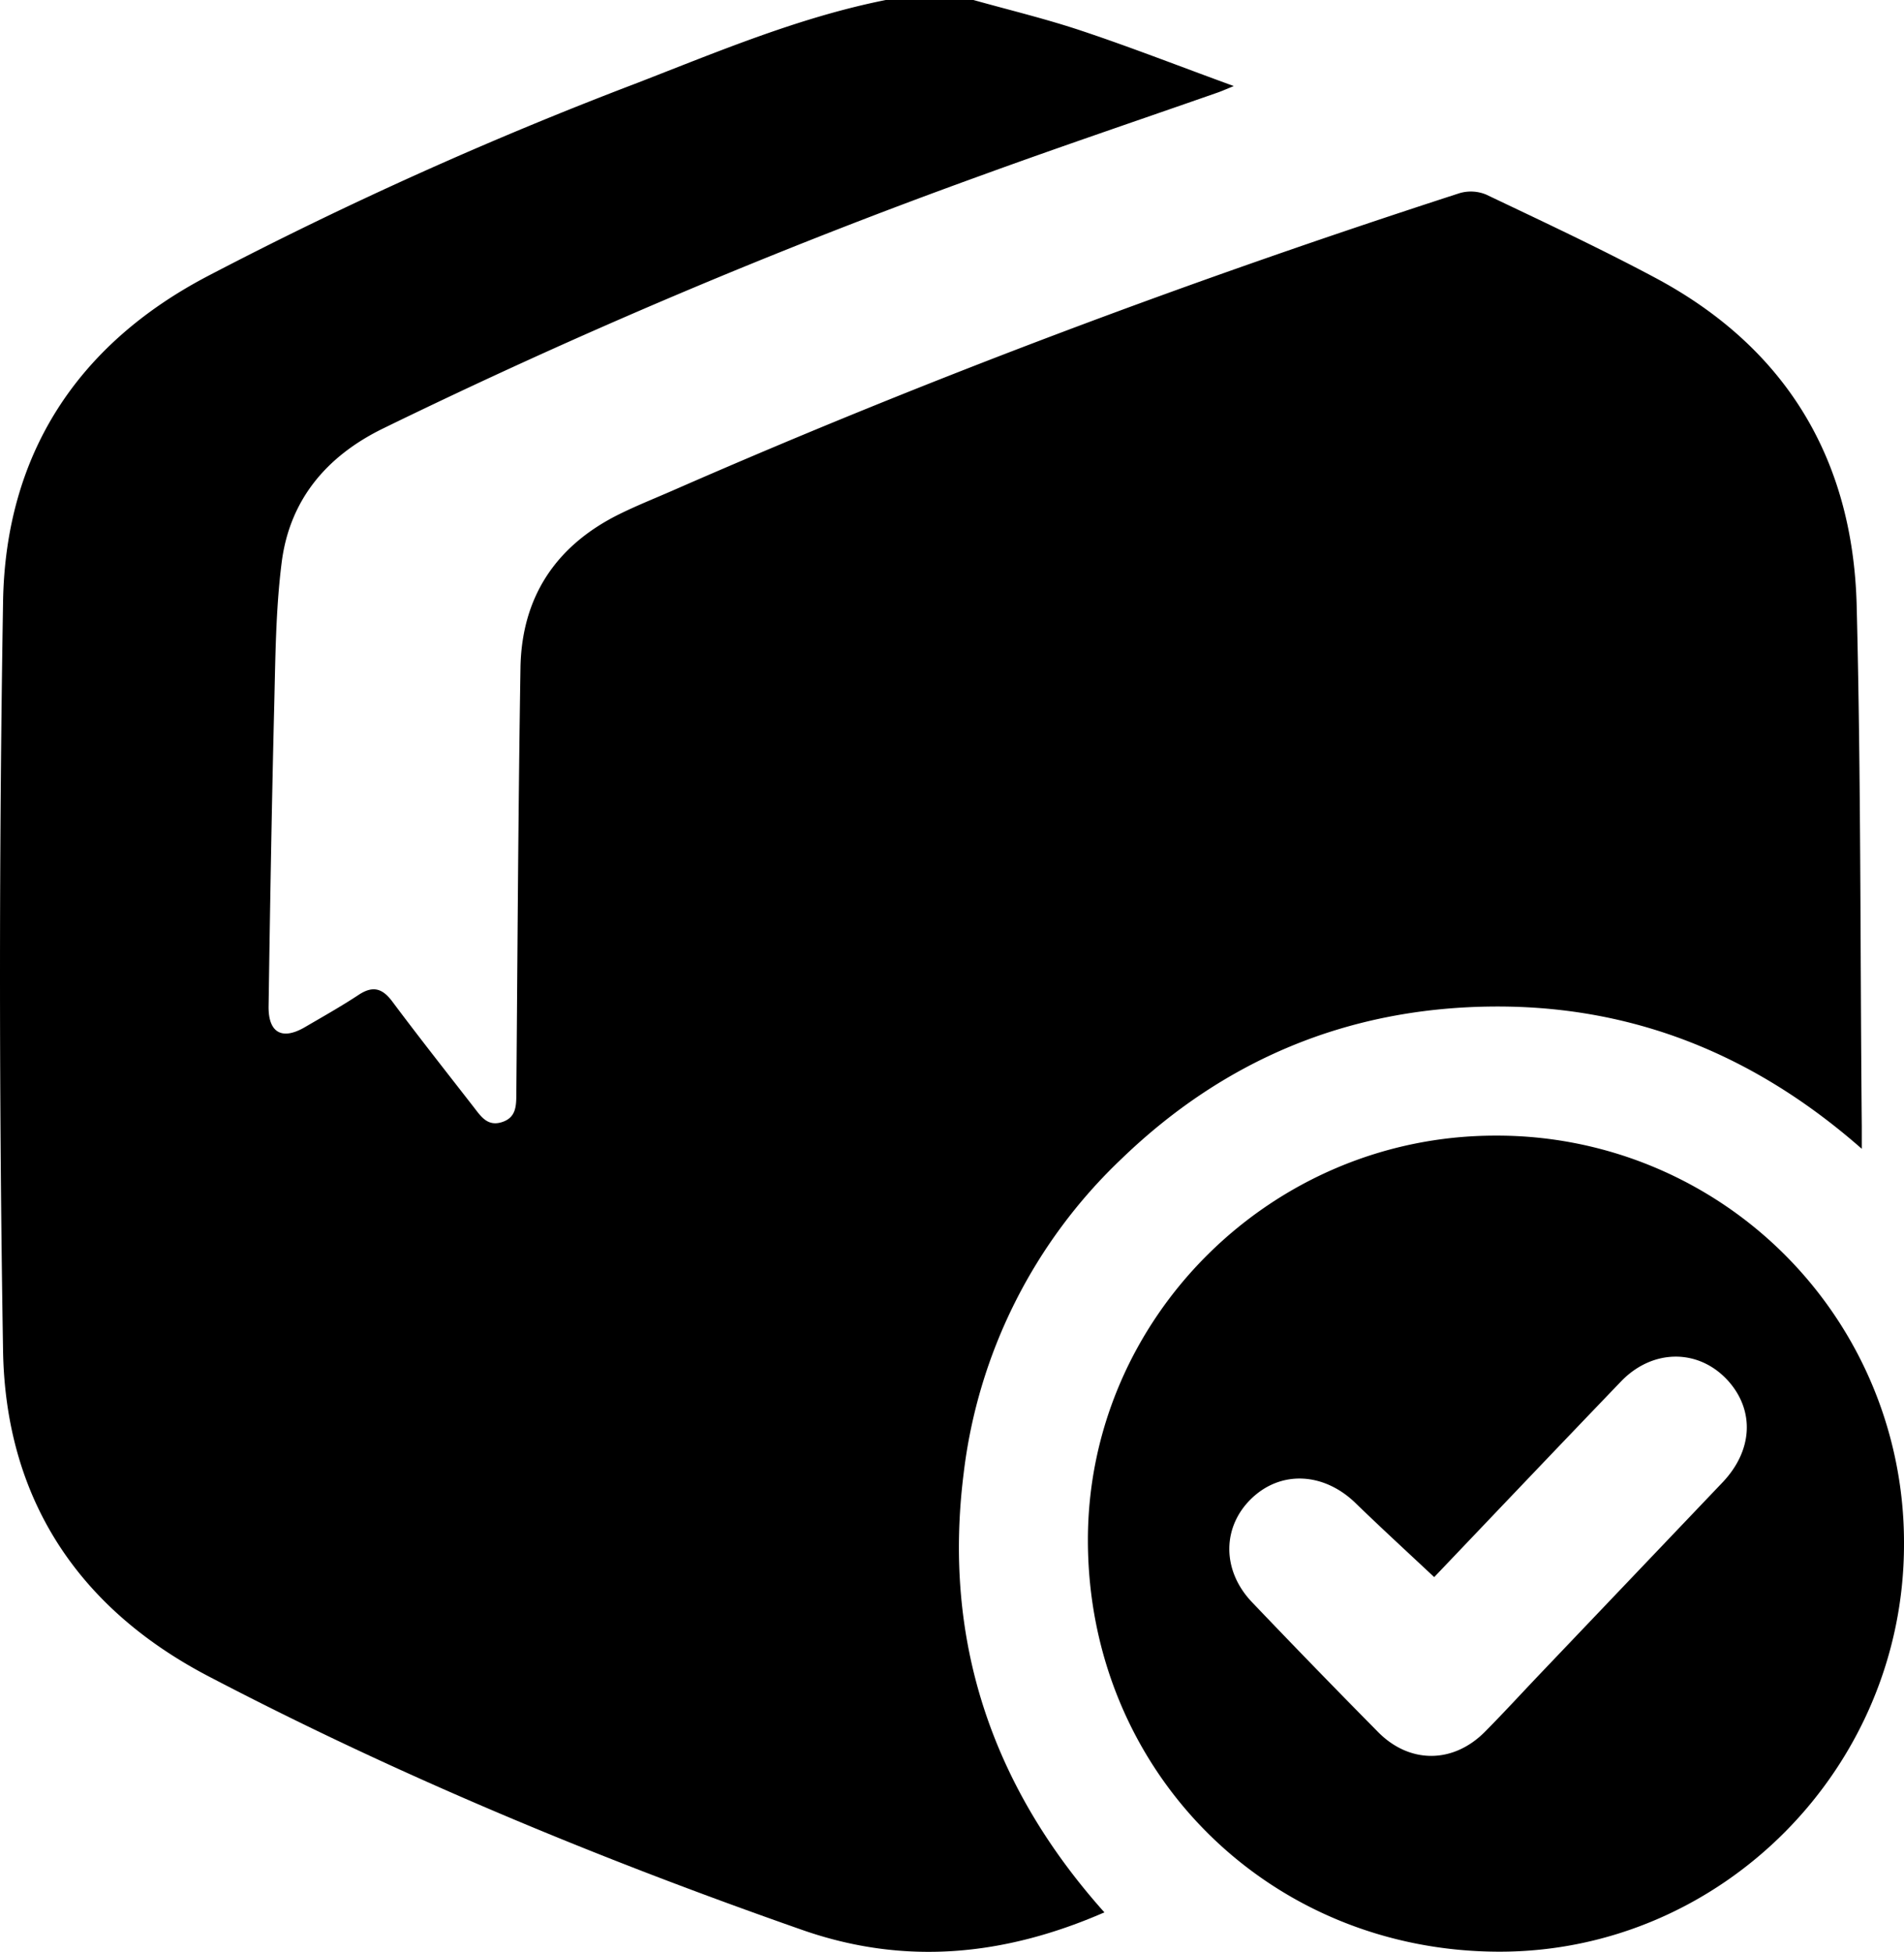
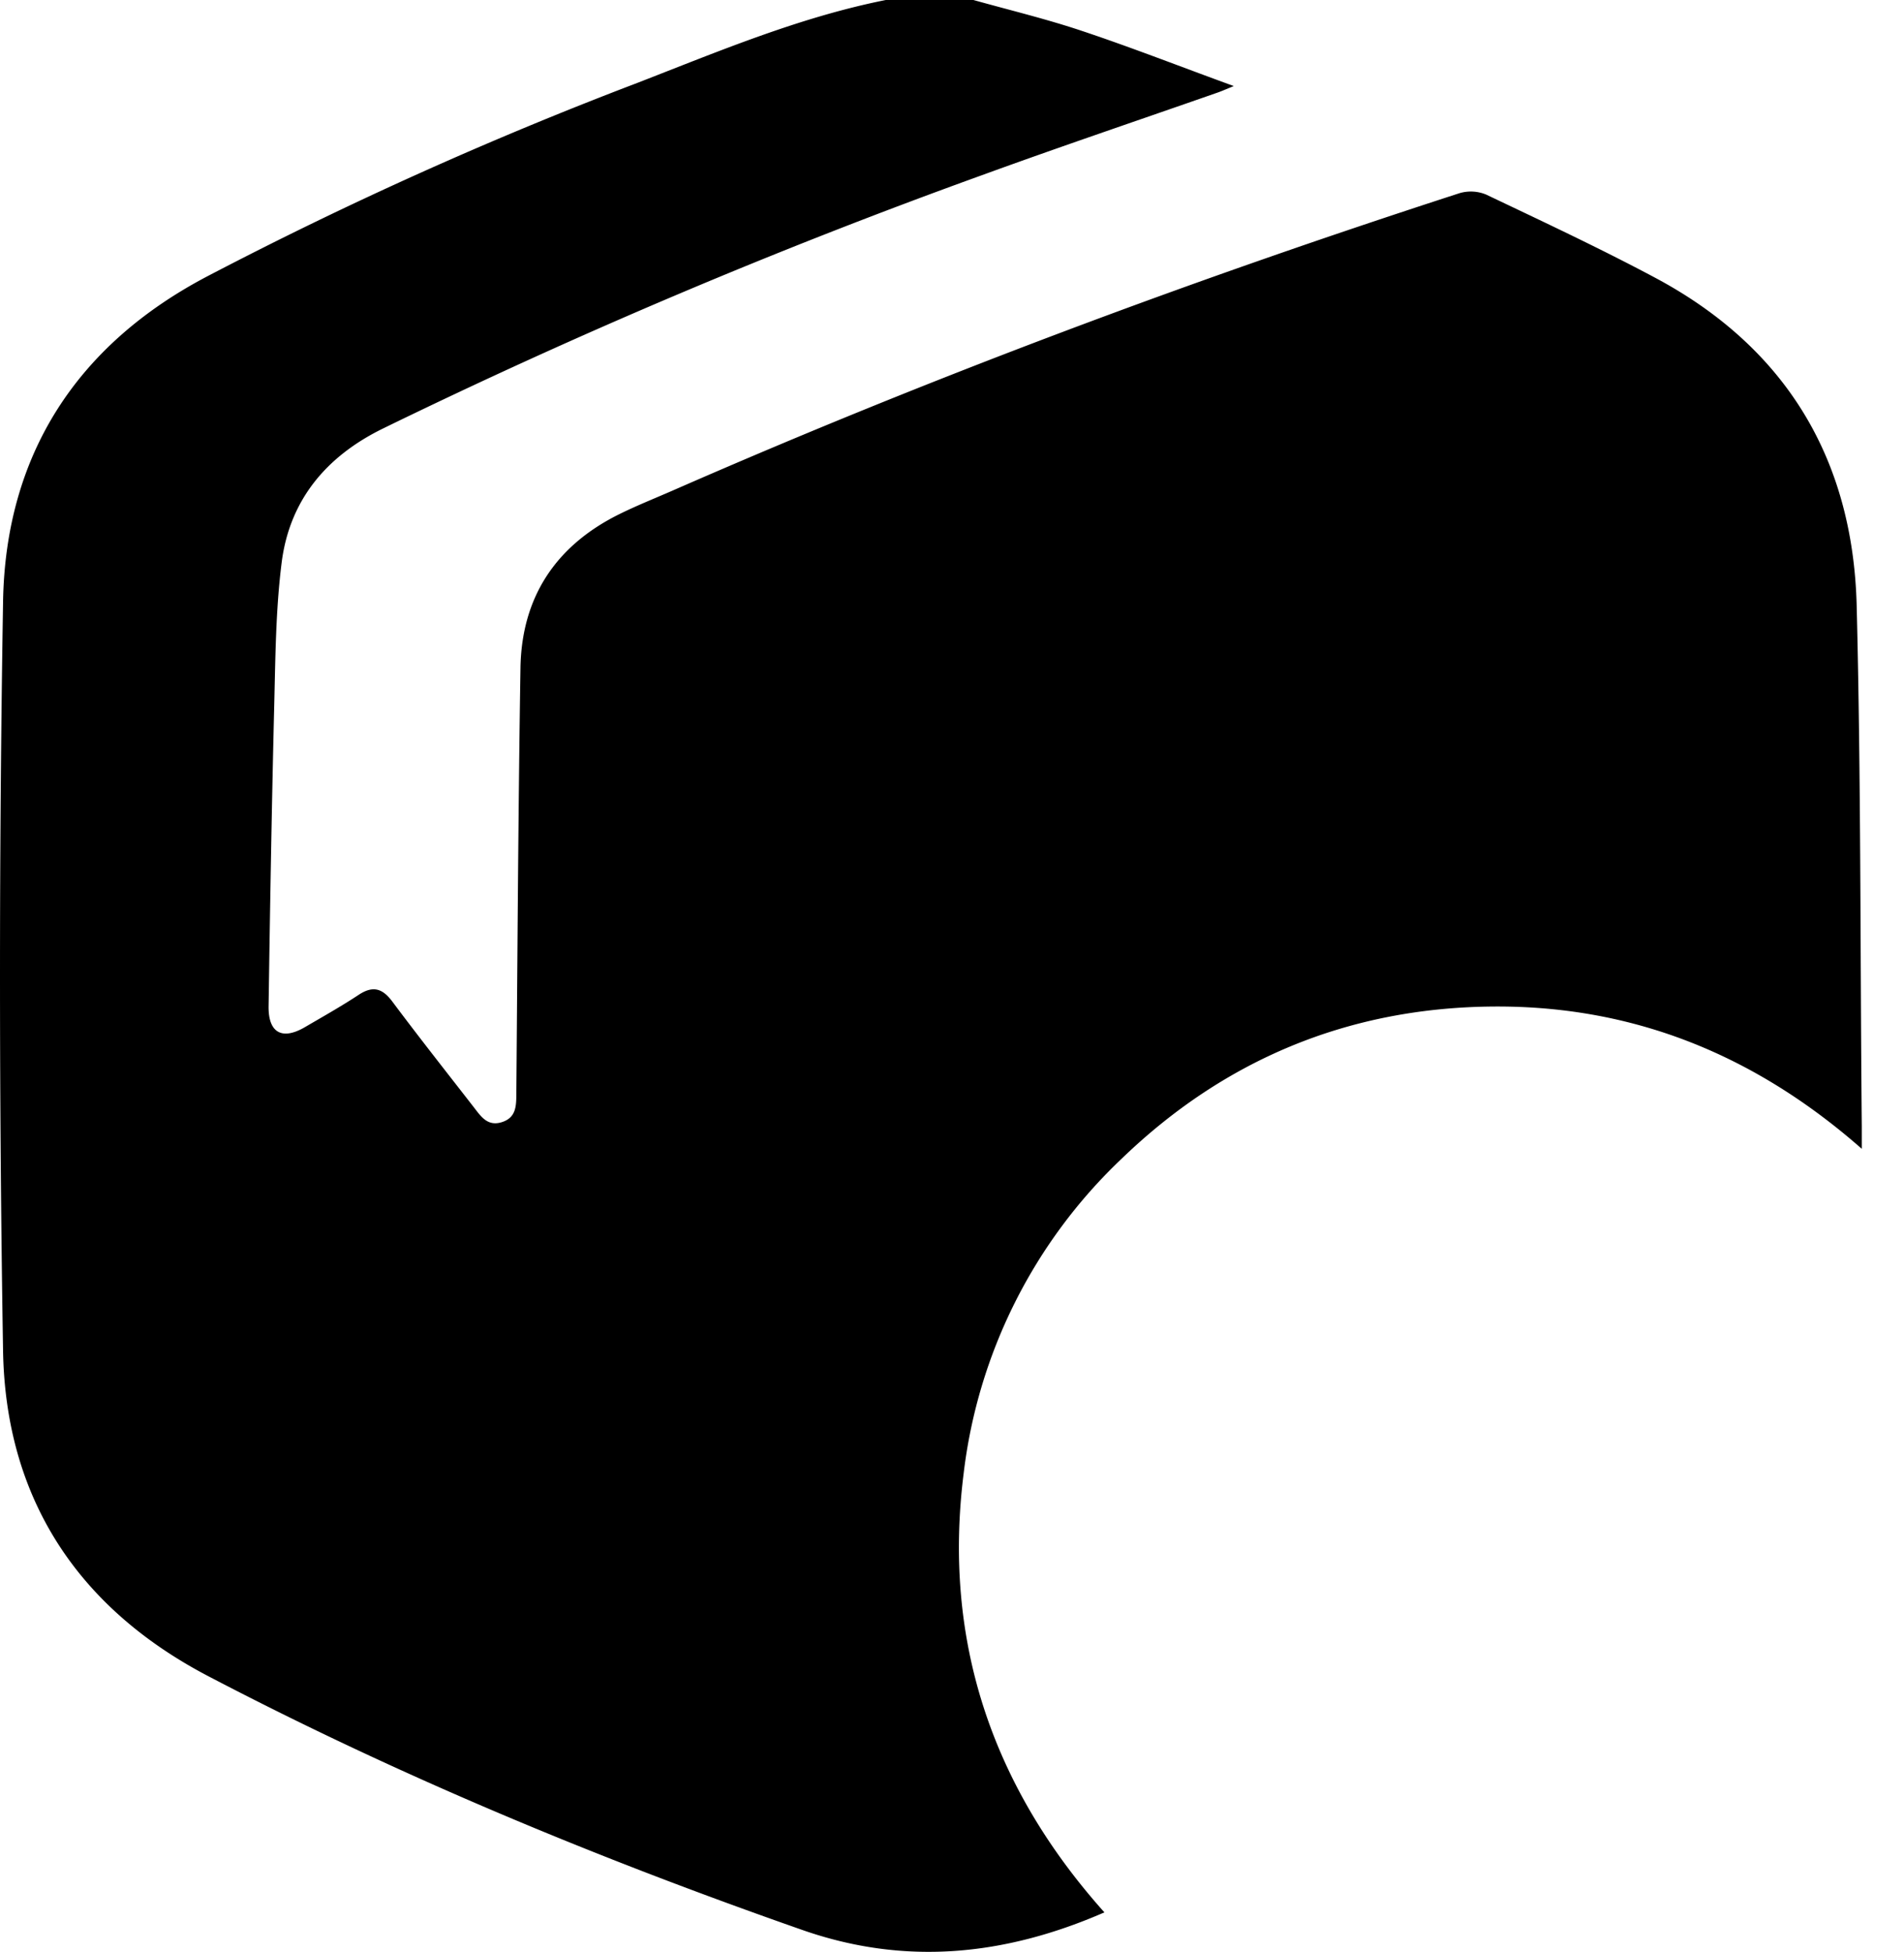
<svg xmlns="http://www.w3.org/2000/svg" viewBox="0 0 373.87 383.26">
  <title>Asset 3</title>
  <g id="Layer_2" data-name="Layer 2">
    <g id="Layer_1-2" data-name="Layer 1">
      <path d="M173.93,0h17.21c7.14,2,14.38,3.74,21.4,6.1,9.73,3.25,19.29,7,29.73,10.8-1.63.66-2.38,1-3.16,1.27-15.49,5.42-31.05,10.67-46.46,16.29A1190.3,1190.3,0,0,0,75.15,84.17c-11.06,5.43-18.28,14-19.84,26.27-1.17,9.25-1.23,18.66-1.46,28-.49,19.7-.82,39.41-1.11,59.12-.08,5.26,2.66,6.75,7.15,4.12,3.54-2.07,7.14-4.09,10.56-6.35,2.8-1.84,4.66-1.25,6.59,1.34,5.23,7,10.63,13.84,16,20.75,1.38,1.78,2.67,3.79,5.45,2.94,2.94-.89,2.88-3.31,2.9-5.76.23-27.82.37-55.63.81-83.44.22-13.82,6.85-23.92,19.23-30.11,3.56-1.77,7.27-3.24,10.92-4.84,50.41-22.08,101.91-41.32,154.25-58.28a7.82,7.82,0,0,1,5.25.29c11.12,5.3,22.29,10.52,33.16,16.32,25.7,13.71,38.86,35.65,39.57,64.46.85,34,.68,68.1,1,102.16,0,1.19,0,2.38,0,4.42-21.37-18.79-45.55-28.34-73.23-27.93-27.87.41-52,10.49-72.08,29.85a101.66,101.66,0,0,0-31.06,61.93c-4.09,32.76,5.59,61.41,27.65,86.08-19.6,8.54-39.12,10.5-59.24,3.48-40-14-79.06-30.16-116.63-49.81C15.13,315.69,1.08,294.05.6,265.21q-1.2-73.5,0-147c.46-28.82,14.42-50.5,40.2-64a785.1,785.1,0,0,1,84.4-37.95C141.19,10.05,157,3.38,173.93,0Z" />
-       <path d="M373.87,303.23c0,43.91-35.79,80-79.4,80-45.37,0-80.84-35.45-80.85-80.82,0-43.59,36.06-79.41,80-79.42A79.9,79.9,0,0,1,373.87,303.23Zm-92.25,6.45c-5.34-5-10.48-9.72-15.47-14.56-6.2-6-14.6-6.45-20.39-.89s-5.89,14.1.08,20.37q12.27,12.86,24.76,25.5c6.2,6.27,14.71,6.22,20.93,0,3.69-3.72,7.23-7.59,10.84-11.38q17.94-18.82,35.88-37.65c5.91-6.23,6.32-14,1.17-19.84-5.71-6.42-14.82-6.49-21.09,0C306,284.07,293.7,297,281.62,309.68Z" />
    </g>
  </g>
</svg>